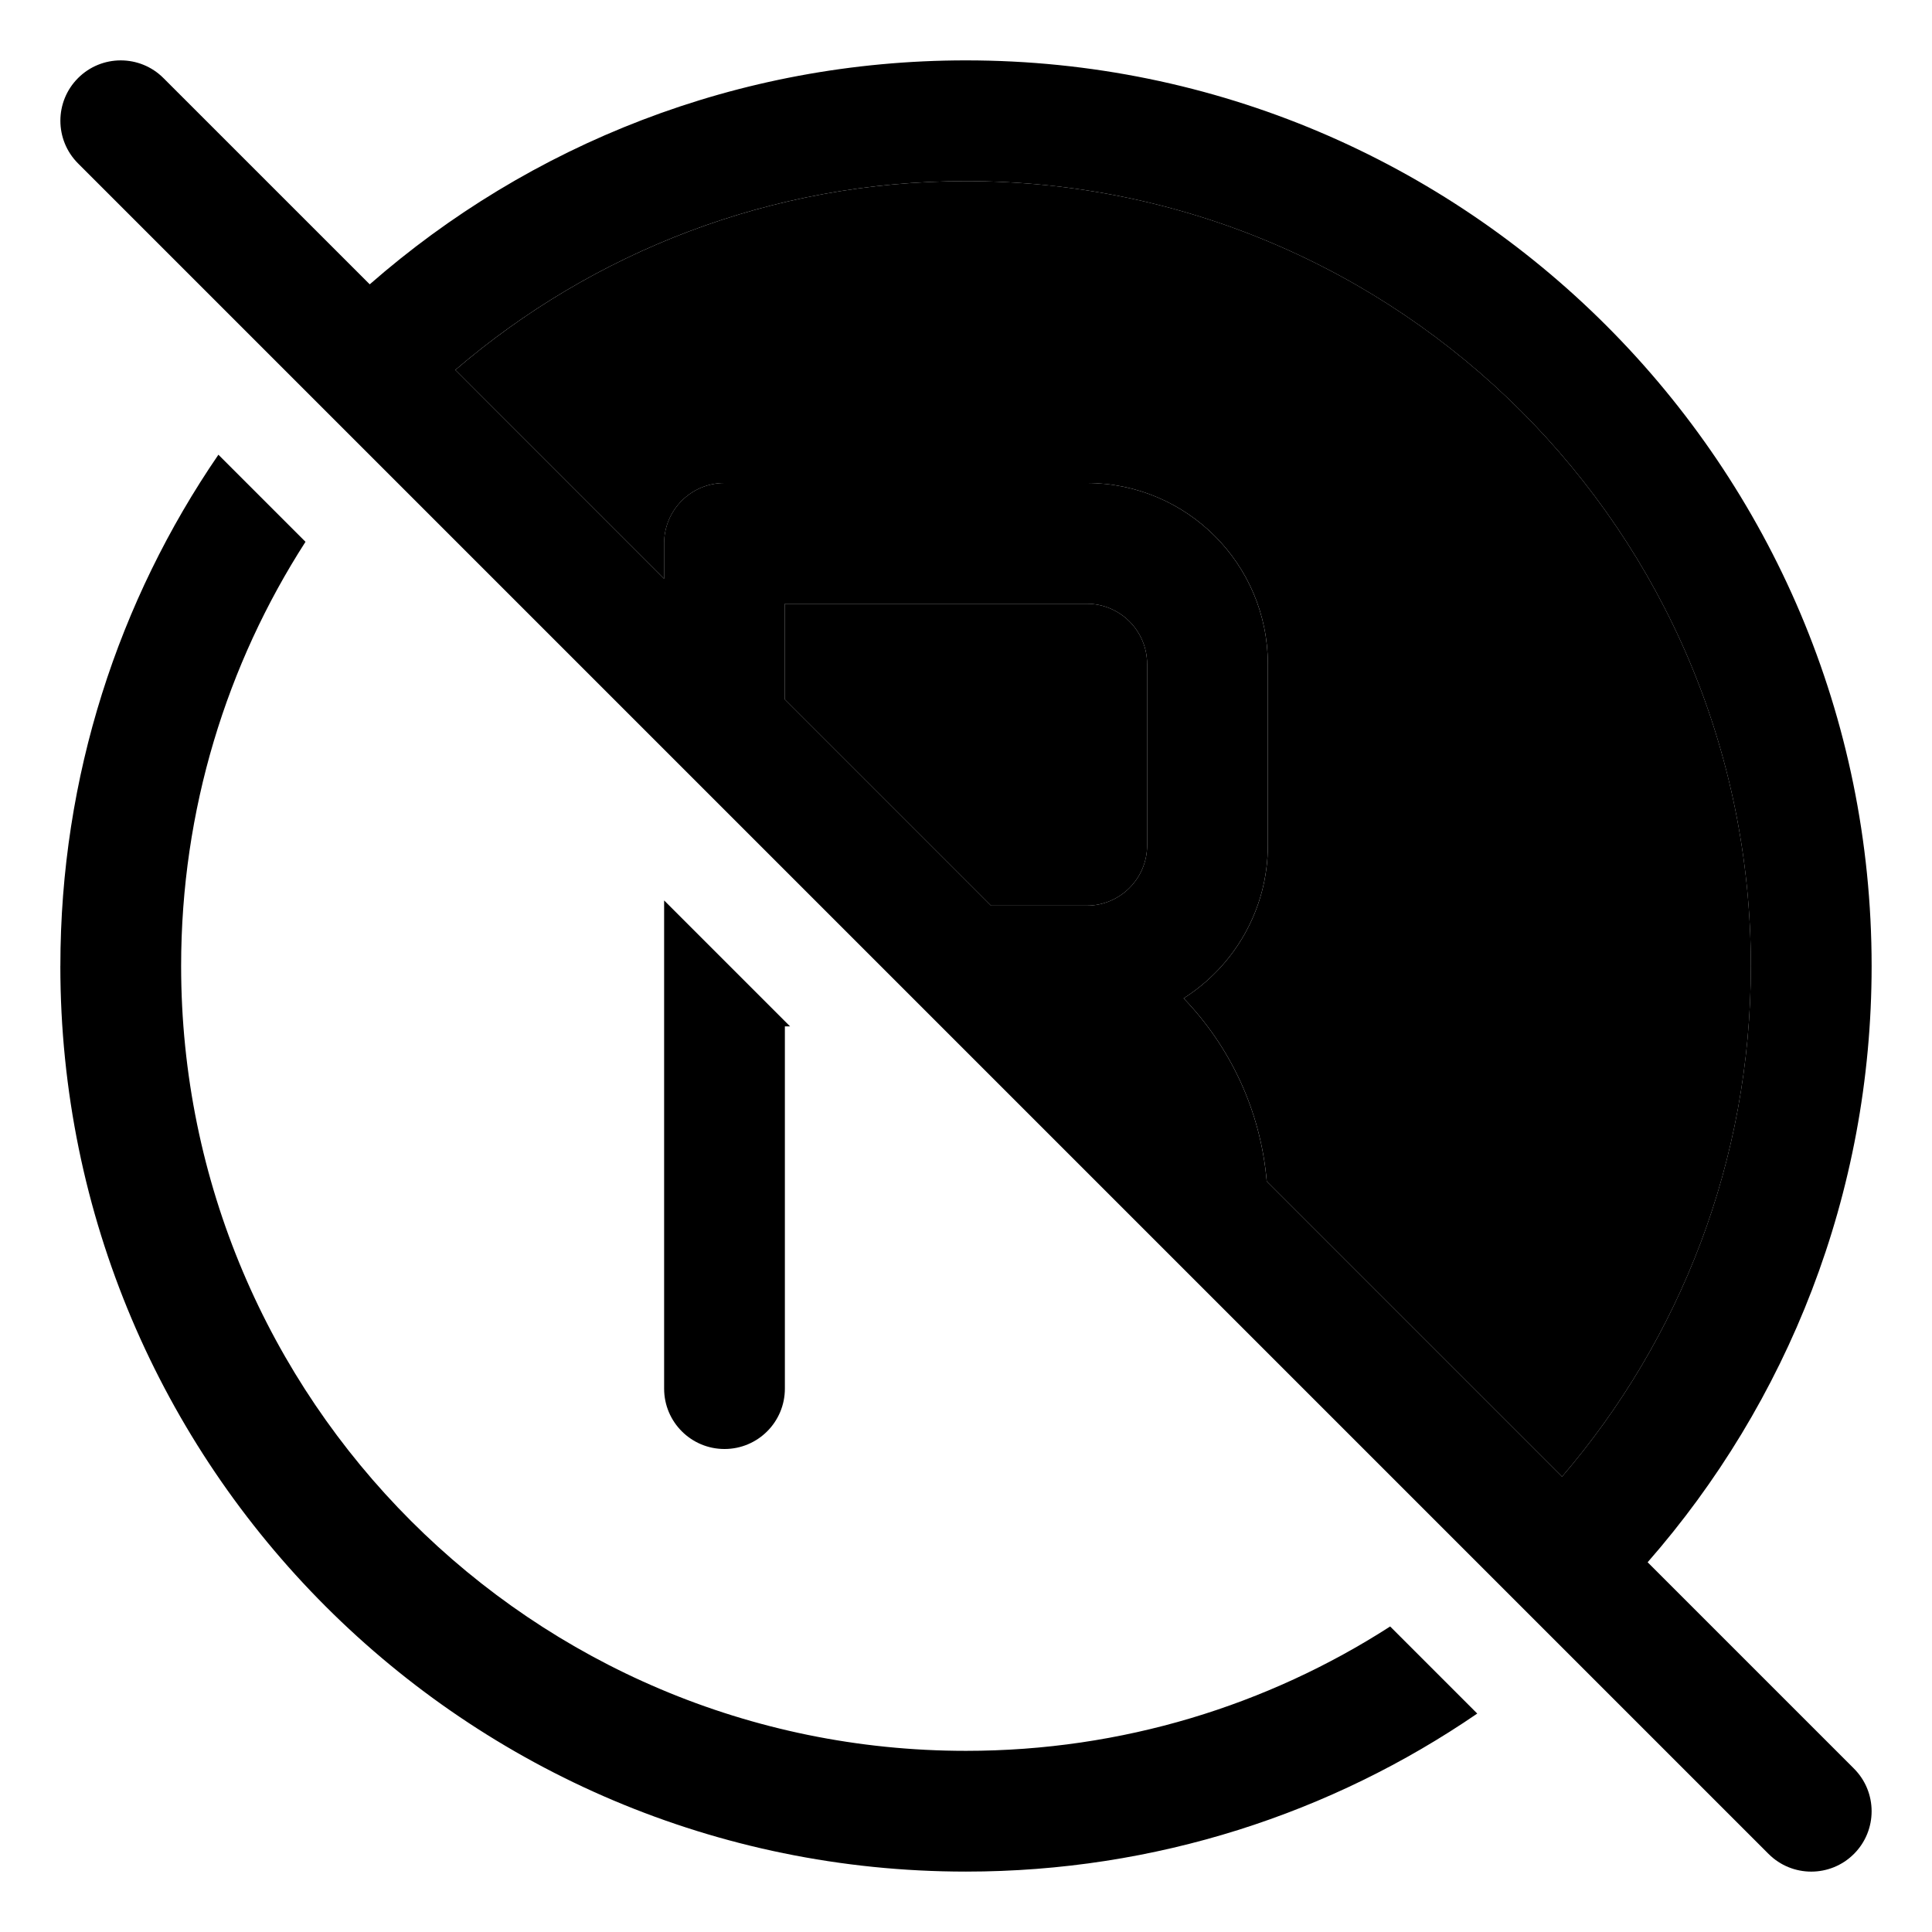
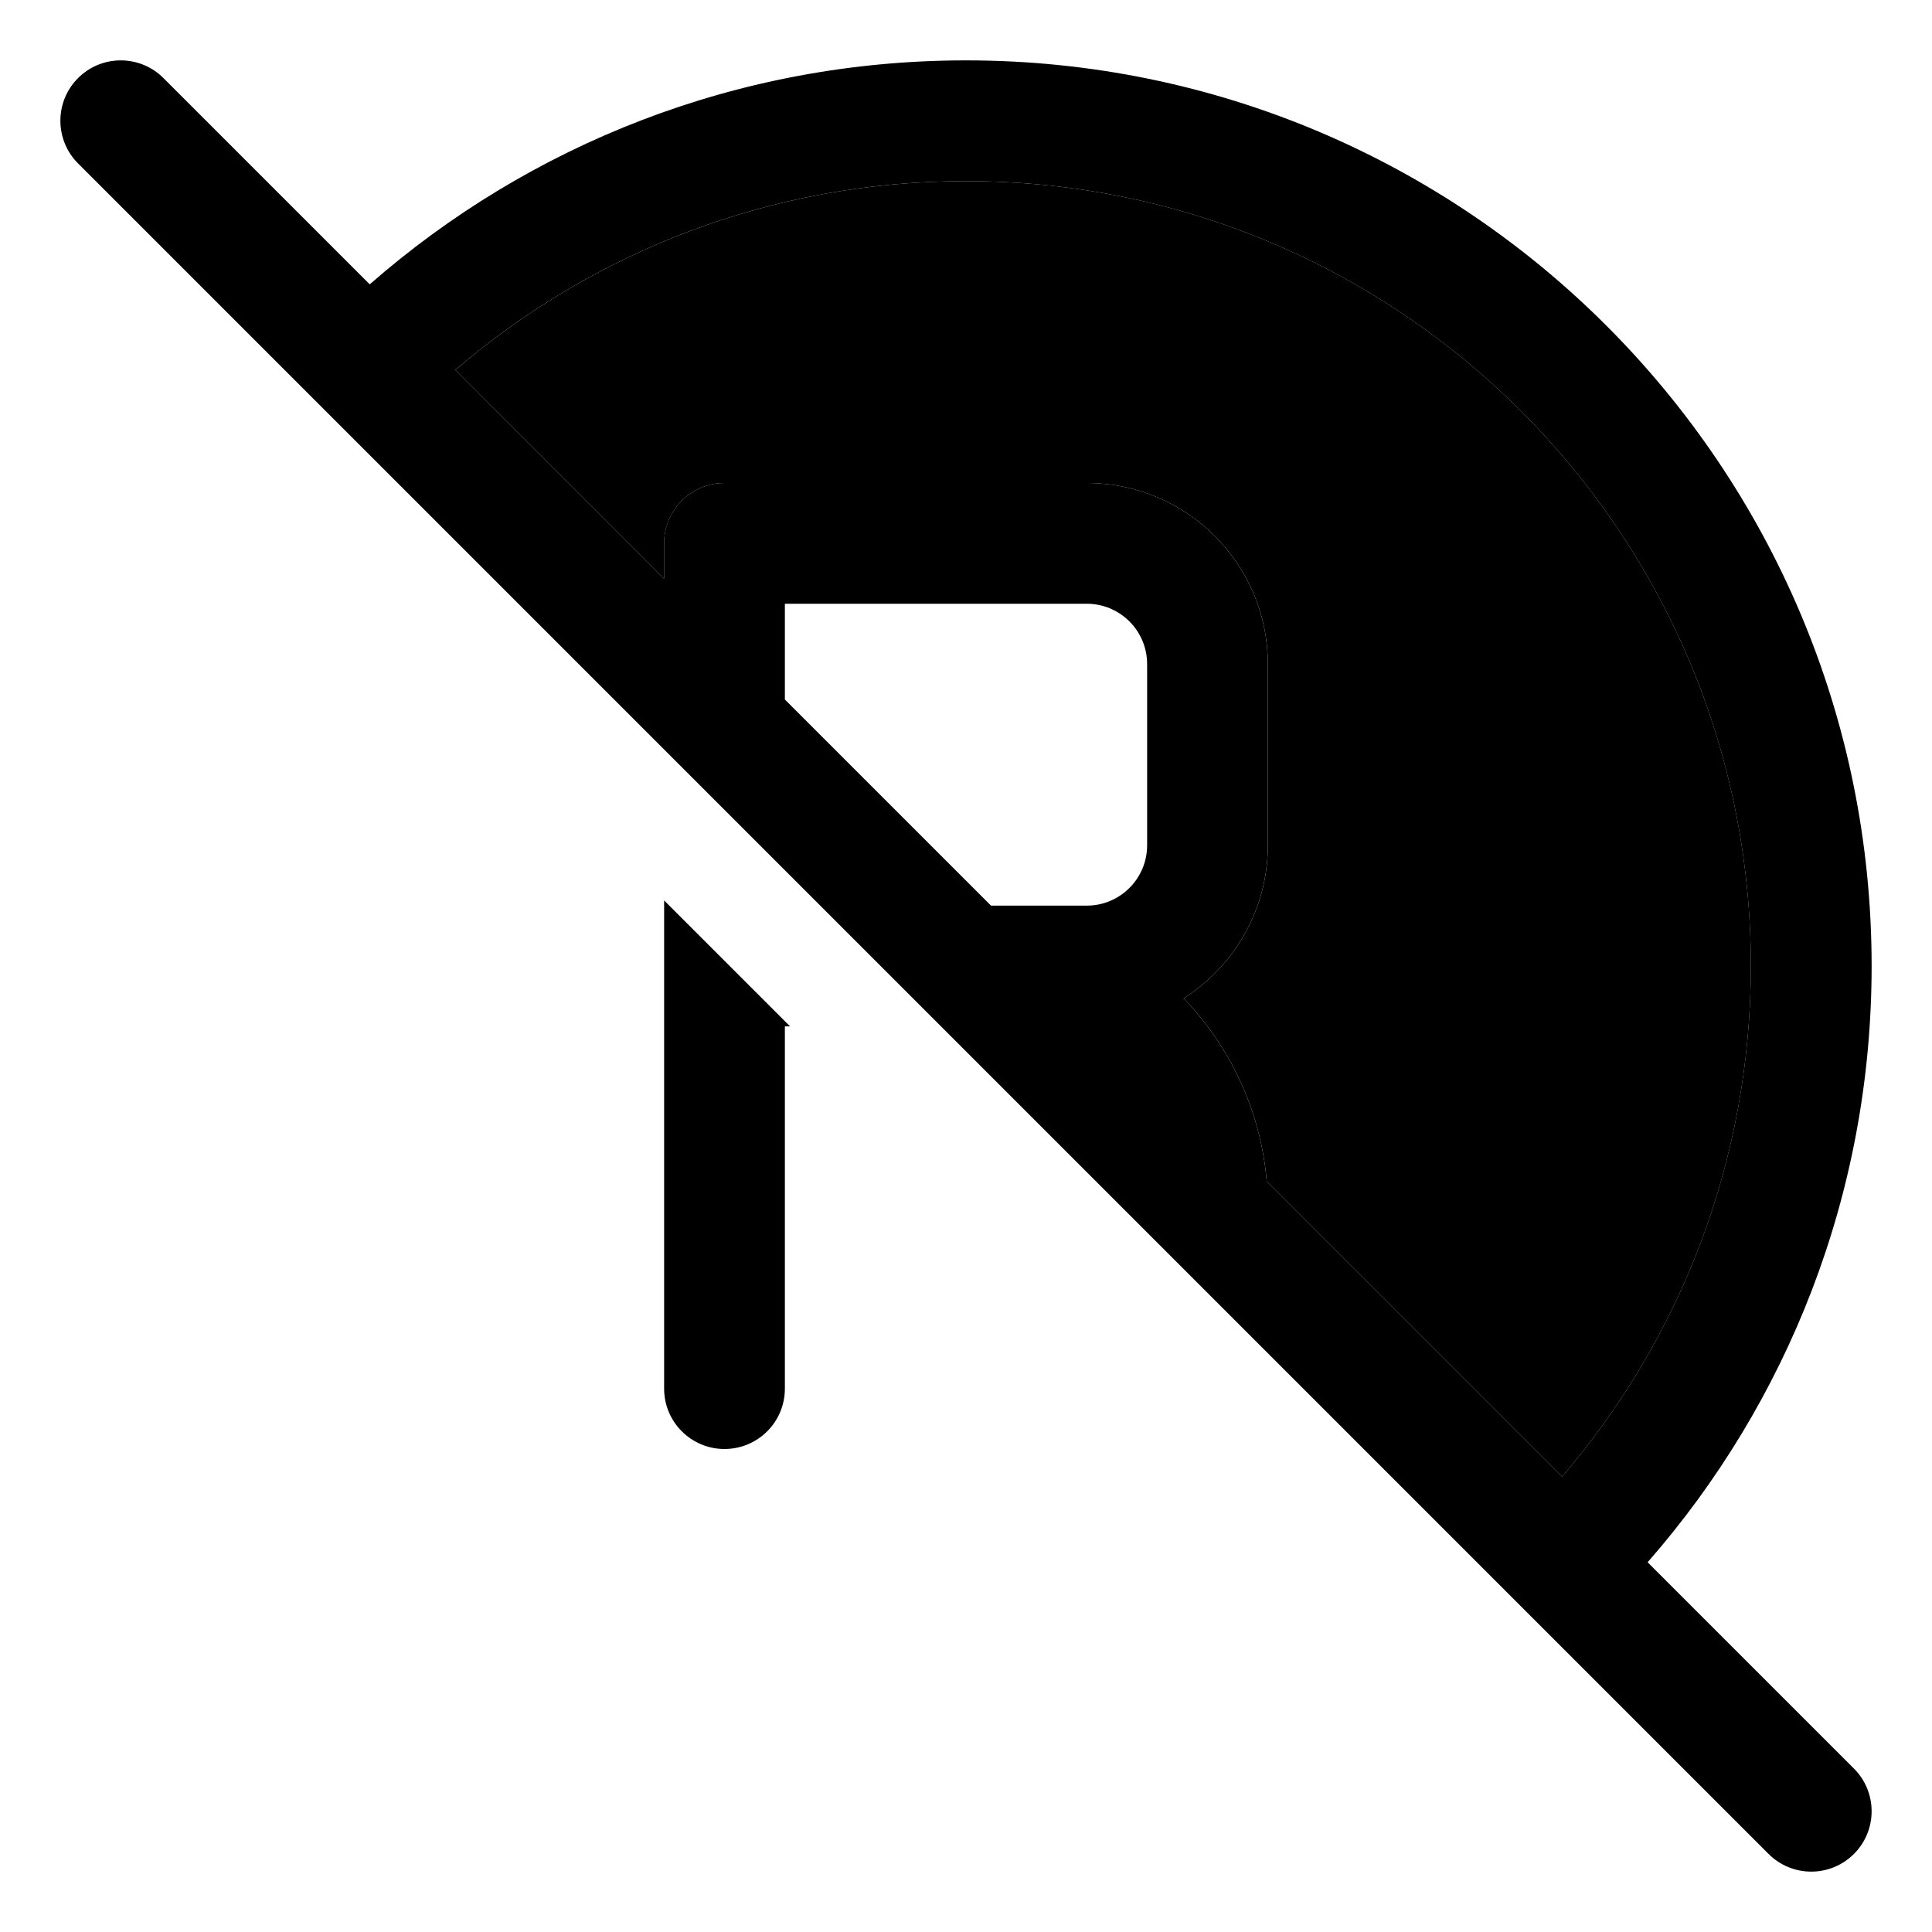
<svg xmlns="http://www.w3.org/2000/svg" fill="none" height="64" viewBox="0 0 64 64" width="64">
  <path d="m22 19.172-6.916-6.917c4.547-3.899 10.457-6.255 16.916-6.255 14.359 0 26 11.641 26 26 0 6.46-2.356 12.369-6.255 16.916l-9.782-9.782c-.201-2.347-1.213-4.462-2.753-6.064 1.677-1.064 2.79-2.937 2.79-5.07v-6c0-3.314-2.686-6-6-6h-12c-1.105 0-2 .895-2 2z" fill="hsl(122, 93.0%, 43.1%)" />
-   <path d="m36 30h-3.172l-6.828-6.828v-3.172h10c1.105 0 2 .895 2 2v6c0 1.105-.895 2-2 2z" fill="hsl(122, 93.0%, 43.1%)" />
  <g fill="hsl(128, 0.0%, 0.0%)">
    <path clip-rule="evenodd" d="m5.414 2.586c-.781-.781-2.047-.781-2.828 0-.781.781-.781 2.047 0 2.828l56 56c.781.781 2.047.781 2.828 0 .781-.781.781-2.047 0-2.828l-6.834-6.834c4.62-5.277 7.42-12.188 7.42-19.752 0-16.569-13.431-30-30-30-7.564 0-14.475 2.8-19.752 7.419zm9.669 9.669 6.916 6.917v-1.172c0-1.105.895-2 2-2h12c3.314 0 6 2.686 6 6v6c0 2.133-1.113 4.006-2.79 5.07 1.541 1.603 2.552 3.718 2.753 6.064l9.782 9.782c3.899-4.547 6.255-10.457 6.255-16.916 0-14.359-11.641-26-26-26-6.46 0-12.369 2.356-16.916 6.255zm17.745 17.745h3.172c1.105 0 2-.895 2-2v-6c0-1.105-.895-2-2-2h-10v3.172z" fill-rule="evenodd" />
-     <path d="m2 32c0-6.284 1.932-12.117 5.235-16.937l2.885 2.885c-2.607 4.052-4.12 8.875-4.12 14.051 0 14.359 11.641 26 26 26 5.176 0 9.999-1.513 14.051-4.12l2.885 2.885c-4.82 3.303-10.653 5.235-16.937 5.235-16.569 0-30-13.431-30-30z" />
    <path d="m22 46v-16.172l4.172 4.172h-.172v12c0 1.105-.895 2-2 2s-2-.895-2-2z" />
  </g>
</svg>